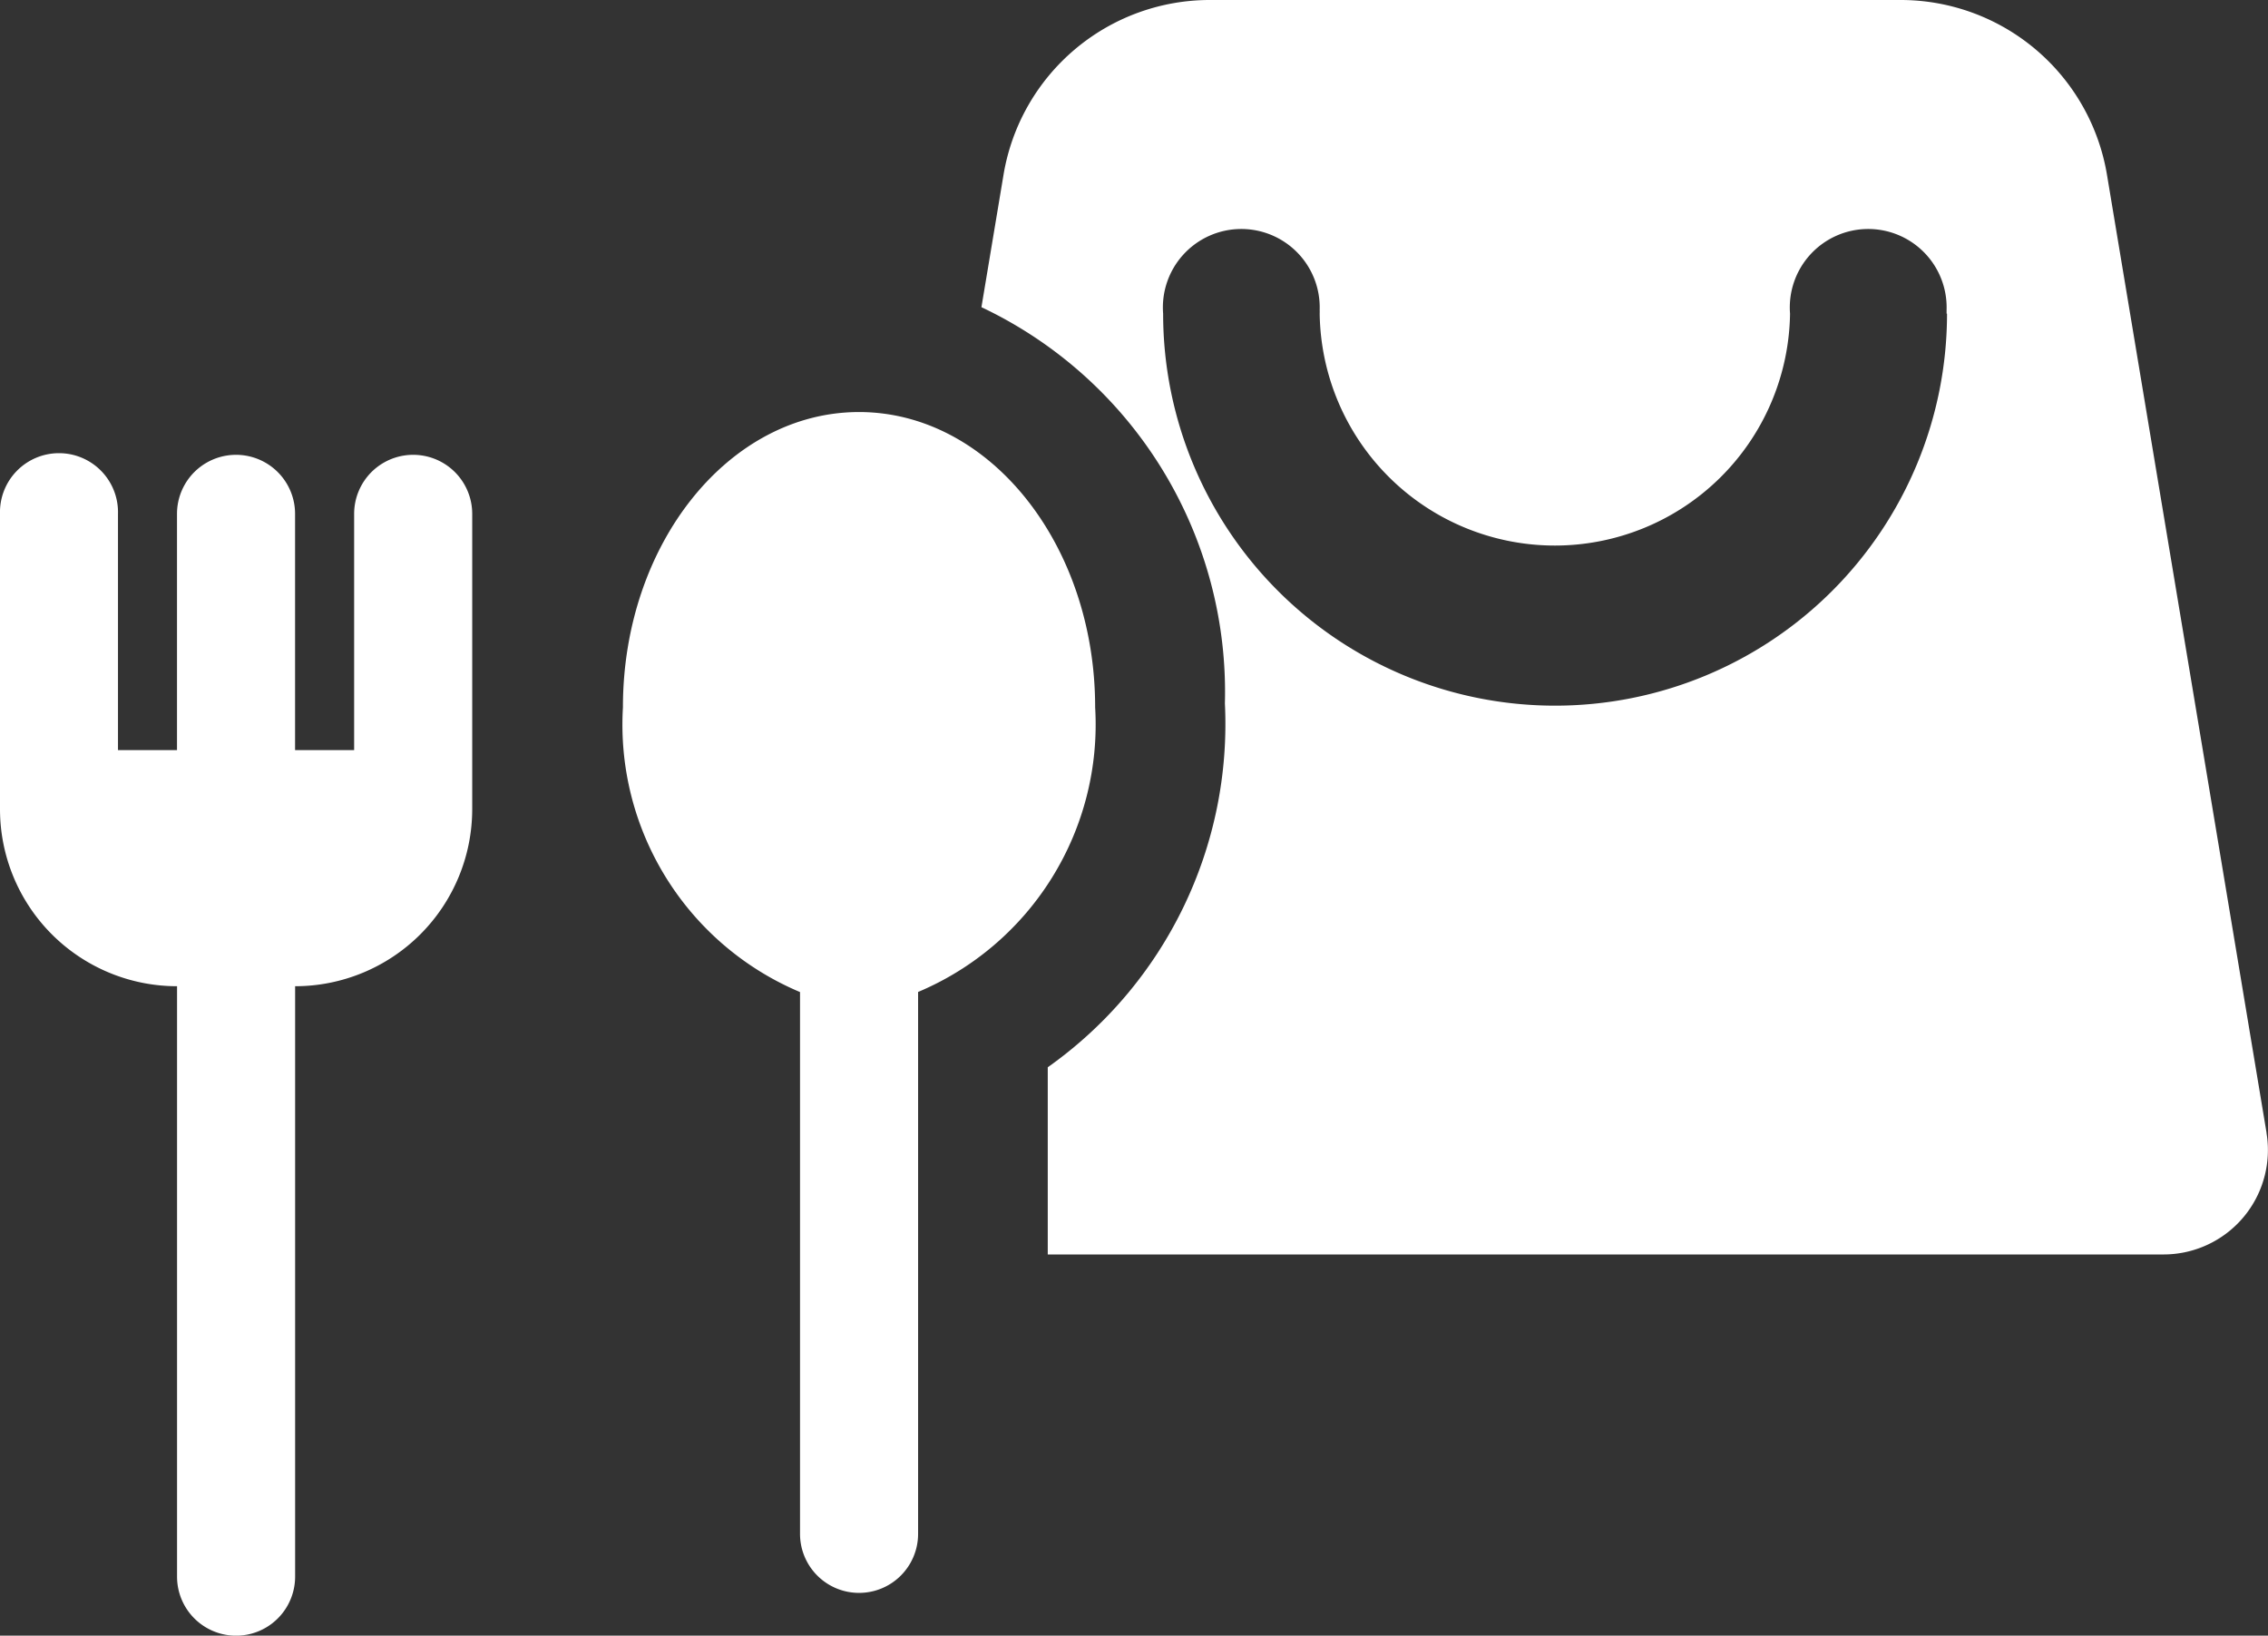
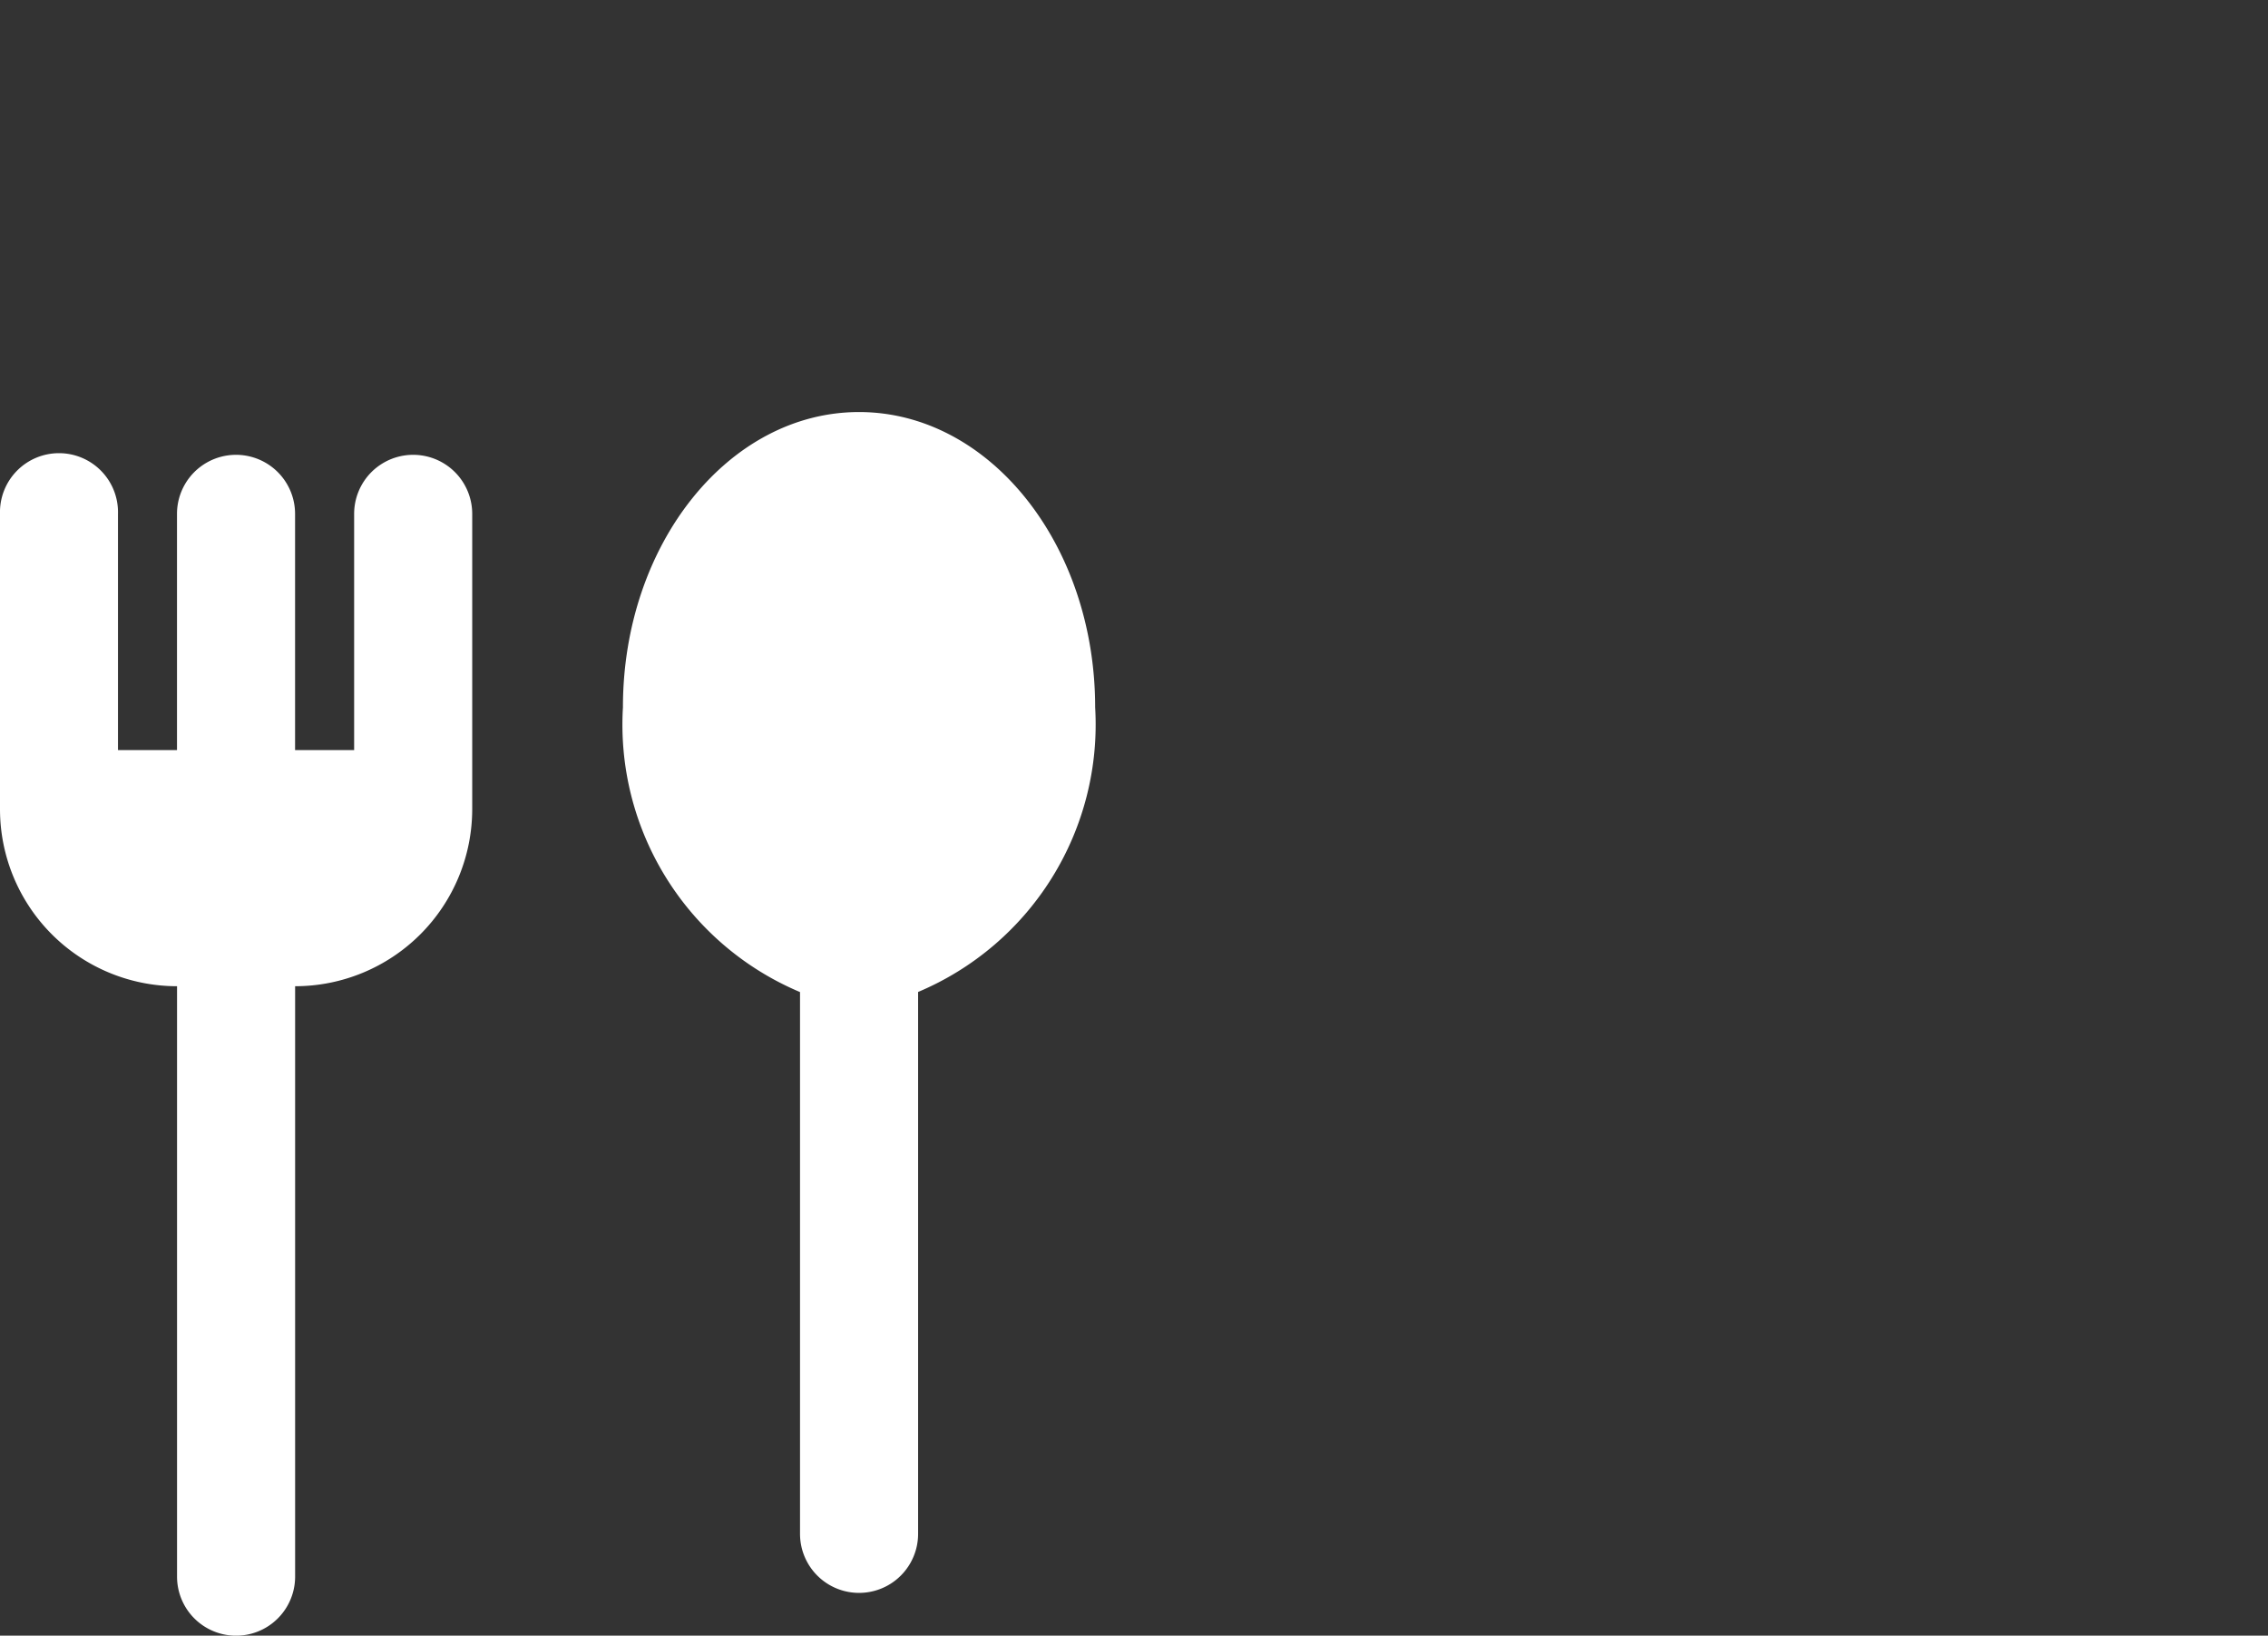
<svg xmlns="http://www.w3.org/2000/svg" width="47.808" height="34.471" viewBox="0 0 47.808 34.471">
  <rect x="0" y="0" width="47.808" height="34.471" fill="#333333" stroke="none" />
  <defs>
    <clipPath id="clip-path">
      <rect id="長方形_6317" data-name="長方形 6317" width="47.808" height="34.471" fill="#fff" />
    </clipPath>
  </defs>
  <g id="グループ_12695" data-name="グループ 12695" clip-path="url(#clip-path)">
-     <path id="パス_39000" data-name="パス 39000" d="M42.236,23.877,38.872,3.685A4.41,4.41,0,0,0,34.525,0H19.958a4.408,4.408,0,0,0-4.346,3.681v0l-.466,2.793a8.97,8.97,0,0,1,5.132,8.349,8.861,8.861,0,0,1-3.734,7.67v3.945H40.064a2.2,2.2,0,0,0,2.2-2.2,2.162,2.162,0,0,0-.03-.363M35.5,6.61a8.262,8.262,0,0,1-16.524,0,1.653,1.653,0,1,1,3.3-.079.767.767,0,0,1,0,.079,4.958,4.958,0,0,0,9.915,0,1.653,1.653,0,1,1,3.3-.079V6.61" transform="translate(5.542 0)" fill="#fff" />
    <path id="パス_39001" data-name="パス 39001" d="M7.465,8.262V13.24H6.22V8.262a1.244,1.244,0,0,0-2.489,0V13.24H2.487V8.262A1.244,1.244,0,1,0,0,8.262v6.222a3.733,3.733,0,0,0,3.732,3.733V30.66a1.244,1.244,0,1,0,2.489,0V18.217a3.734,3.734,0,0,0,3.733-3.733V8.262a1.244,1.244,0,0,0-2.489,0Z" transform="translate(0 2.568)" fill="#fff" />
    <path id="パス_39002" data-name="パス 39002" d="M9.616,12.58c0-3.435,2.229-6.222,4.977-6.222S19.57,9.145,19.57,12.58a6.114,6.114,0,0,1-3.732,6V30a1.244,1.244,0,1,1-2.489,0h0V18.582a6.115,6.115,0,0,1-3.733-6" transform="translate(3.515 2.326)" fill="#fff" />
  </g>
</svg>